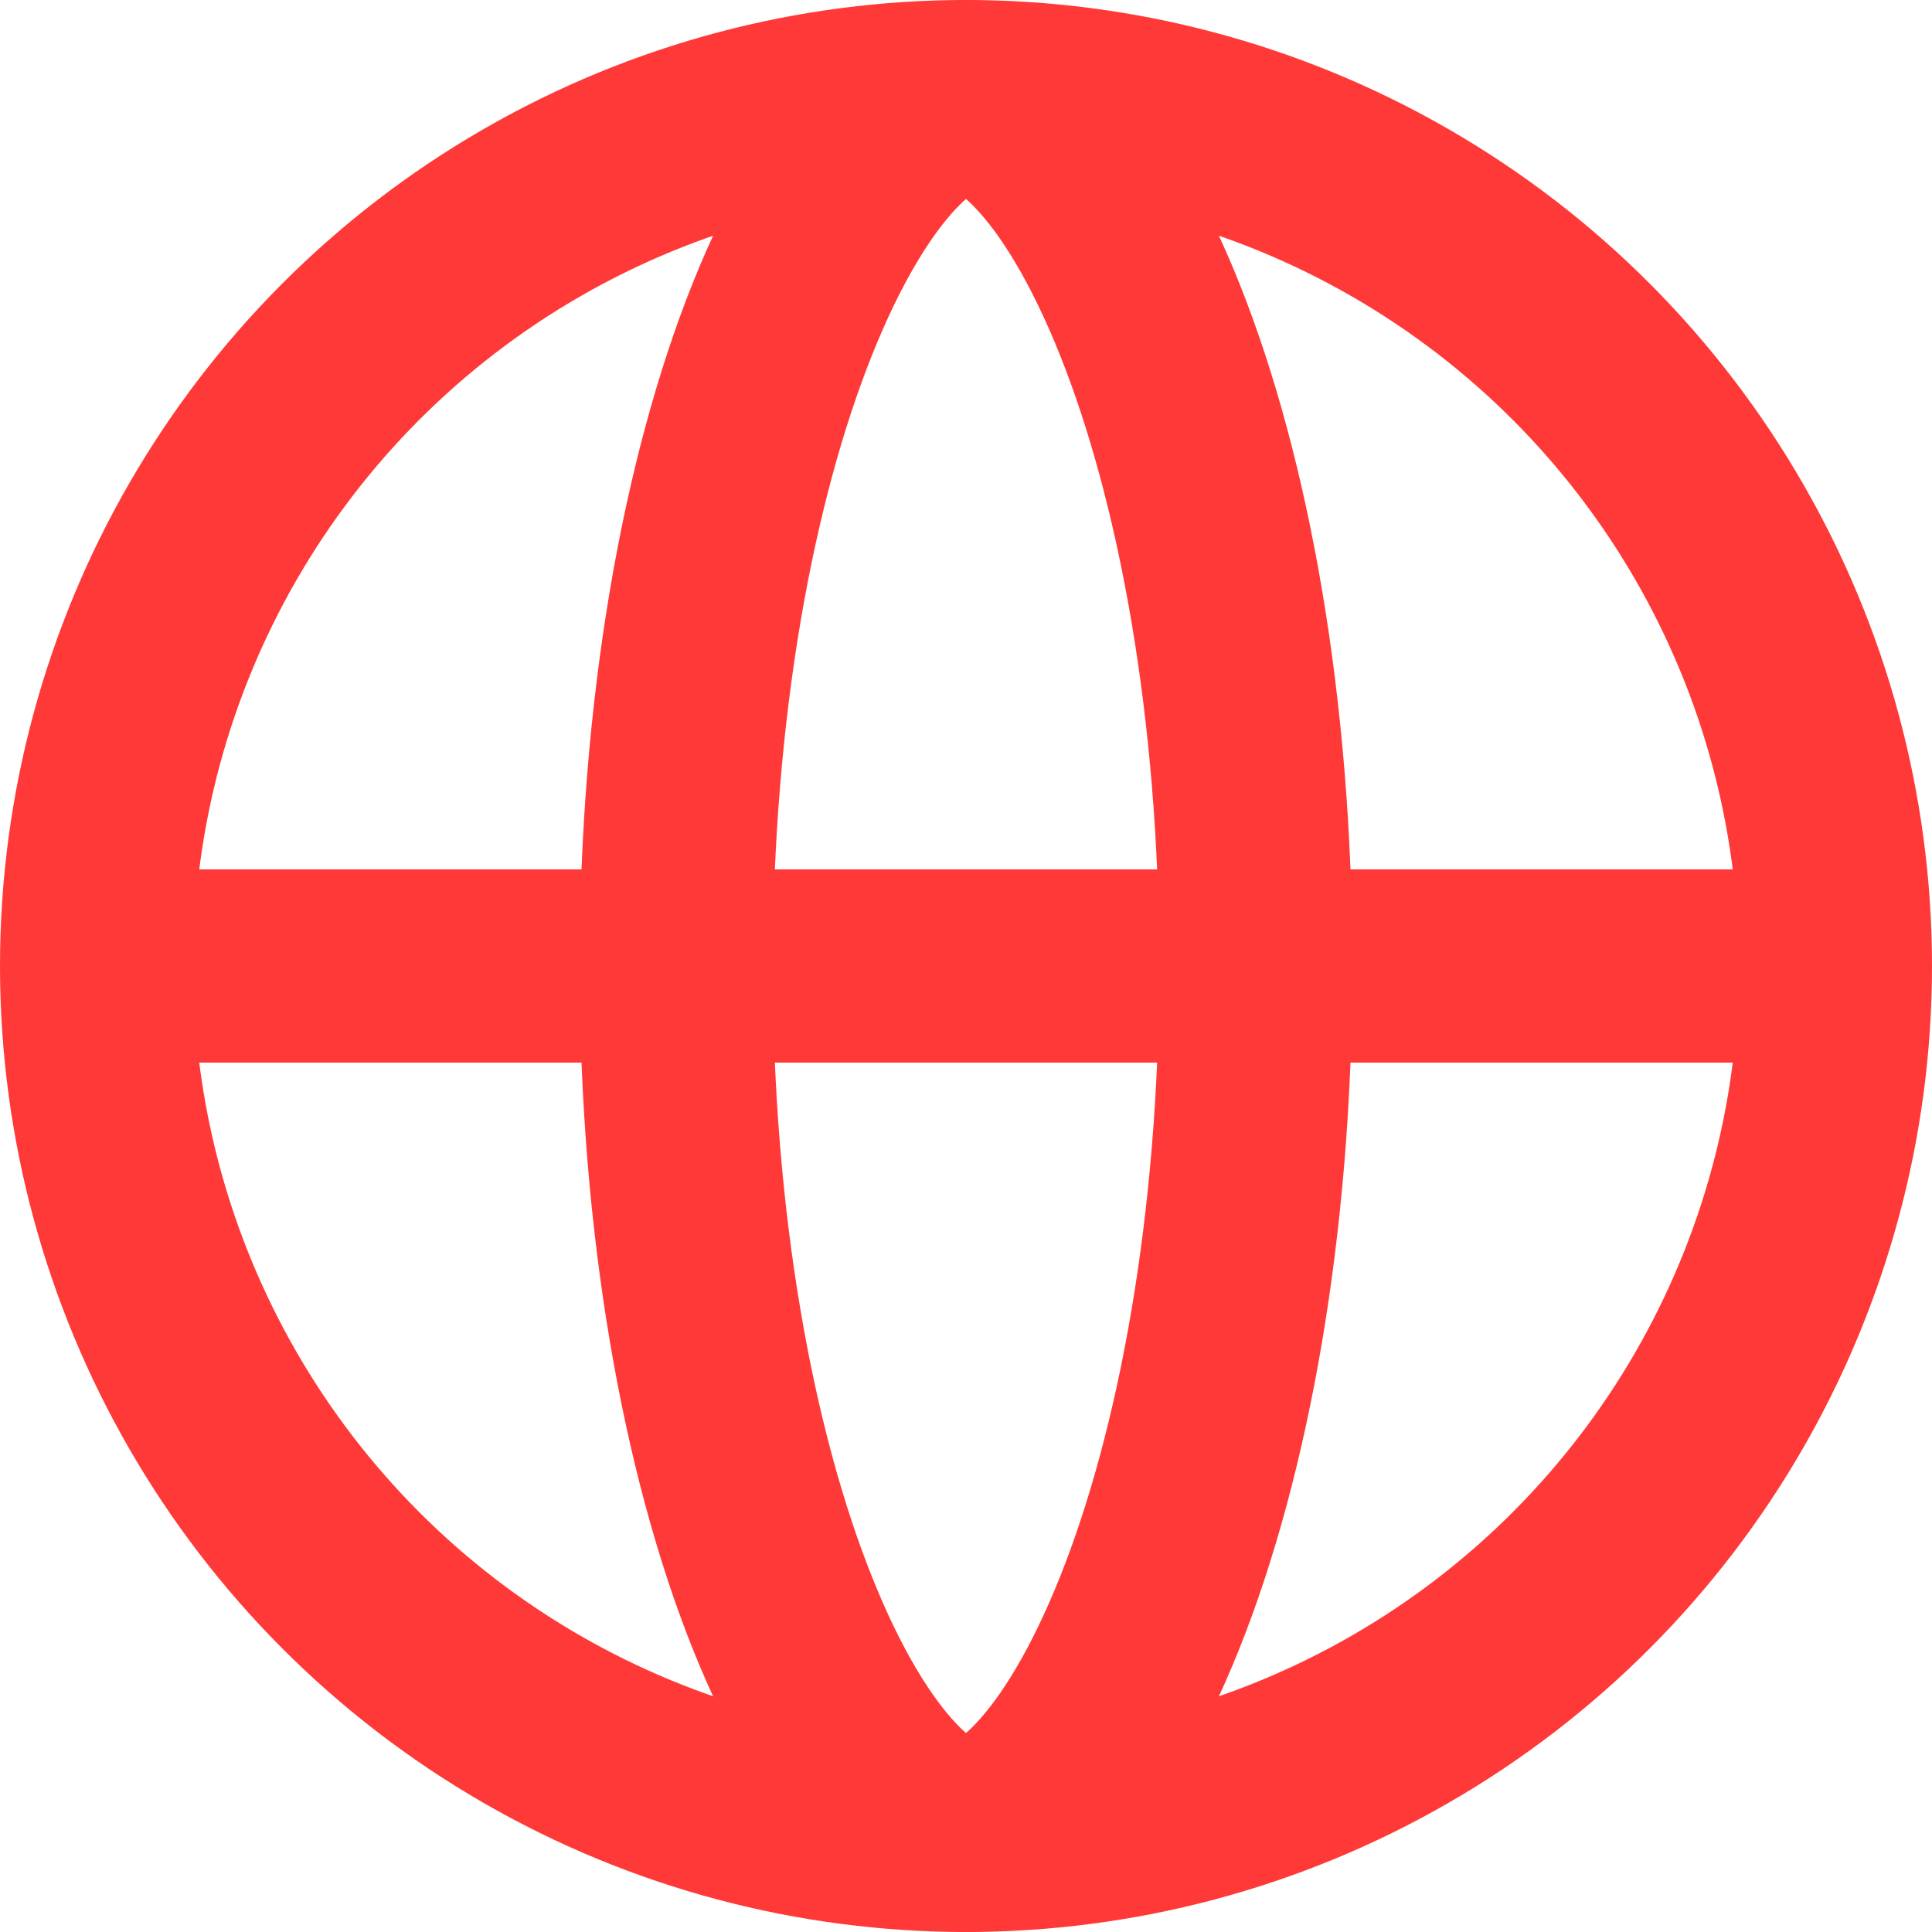
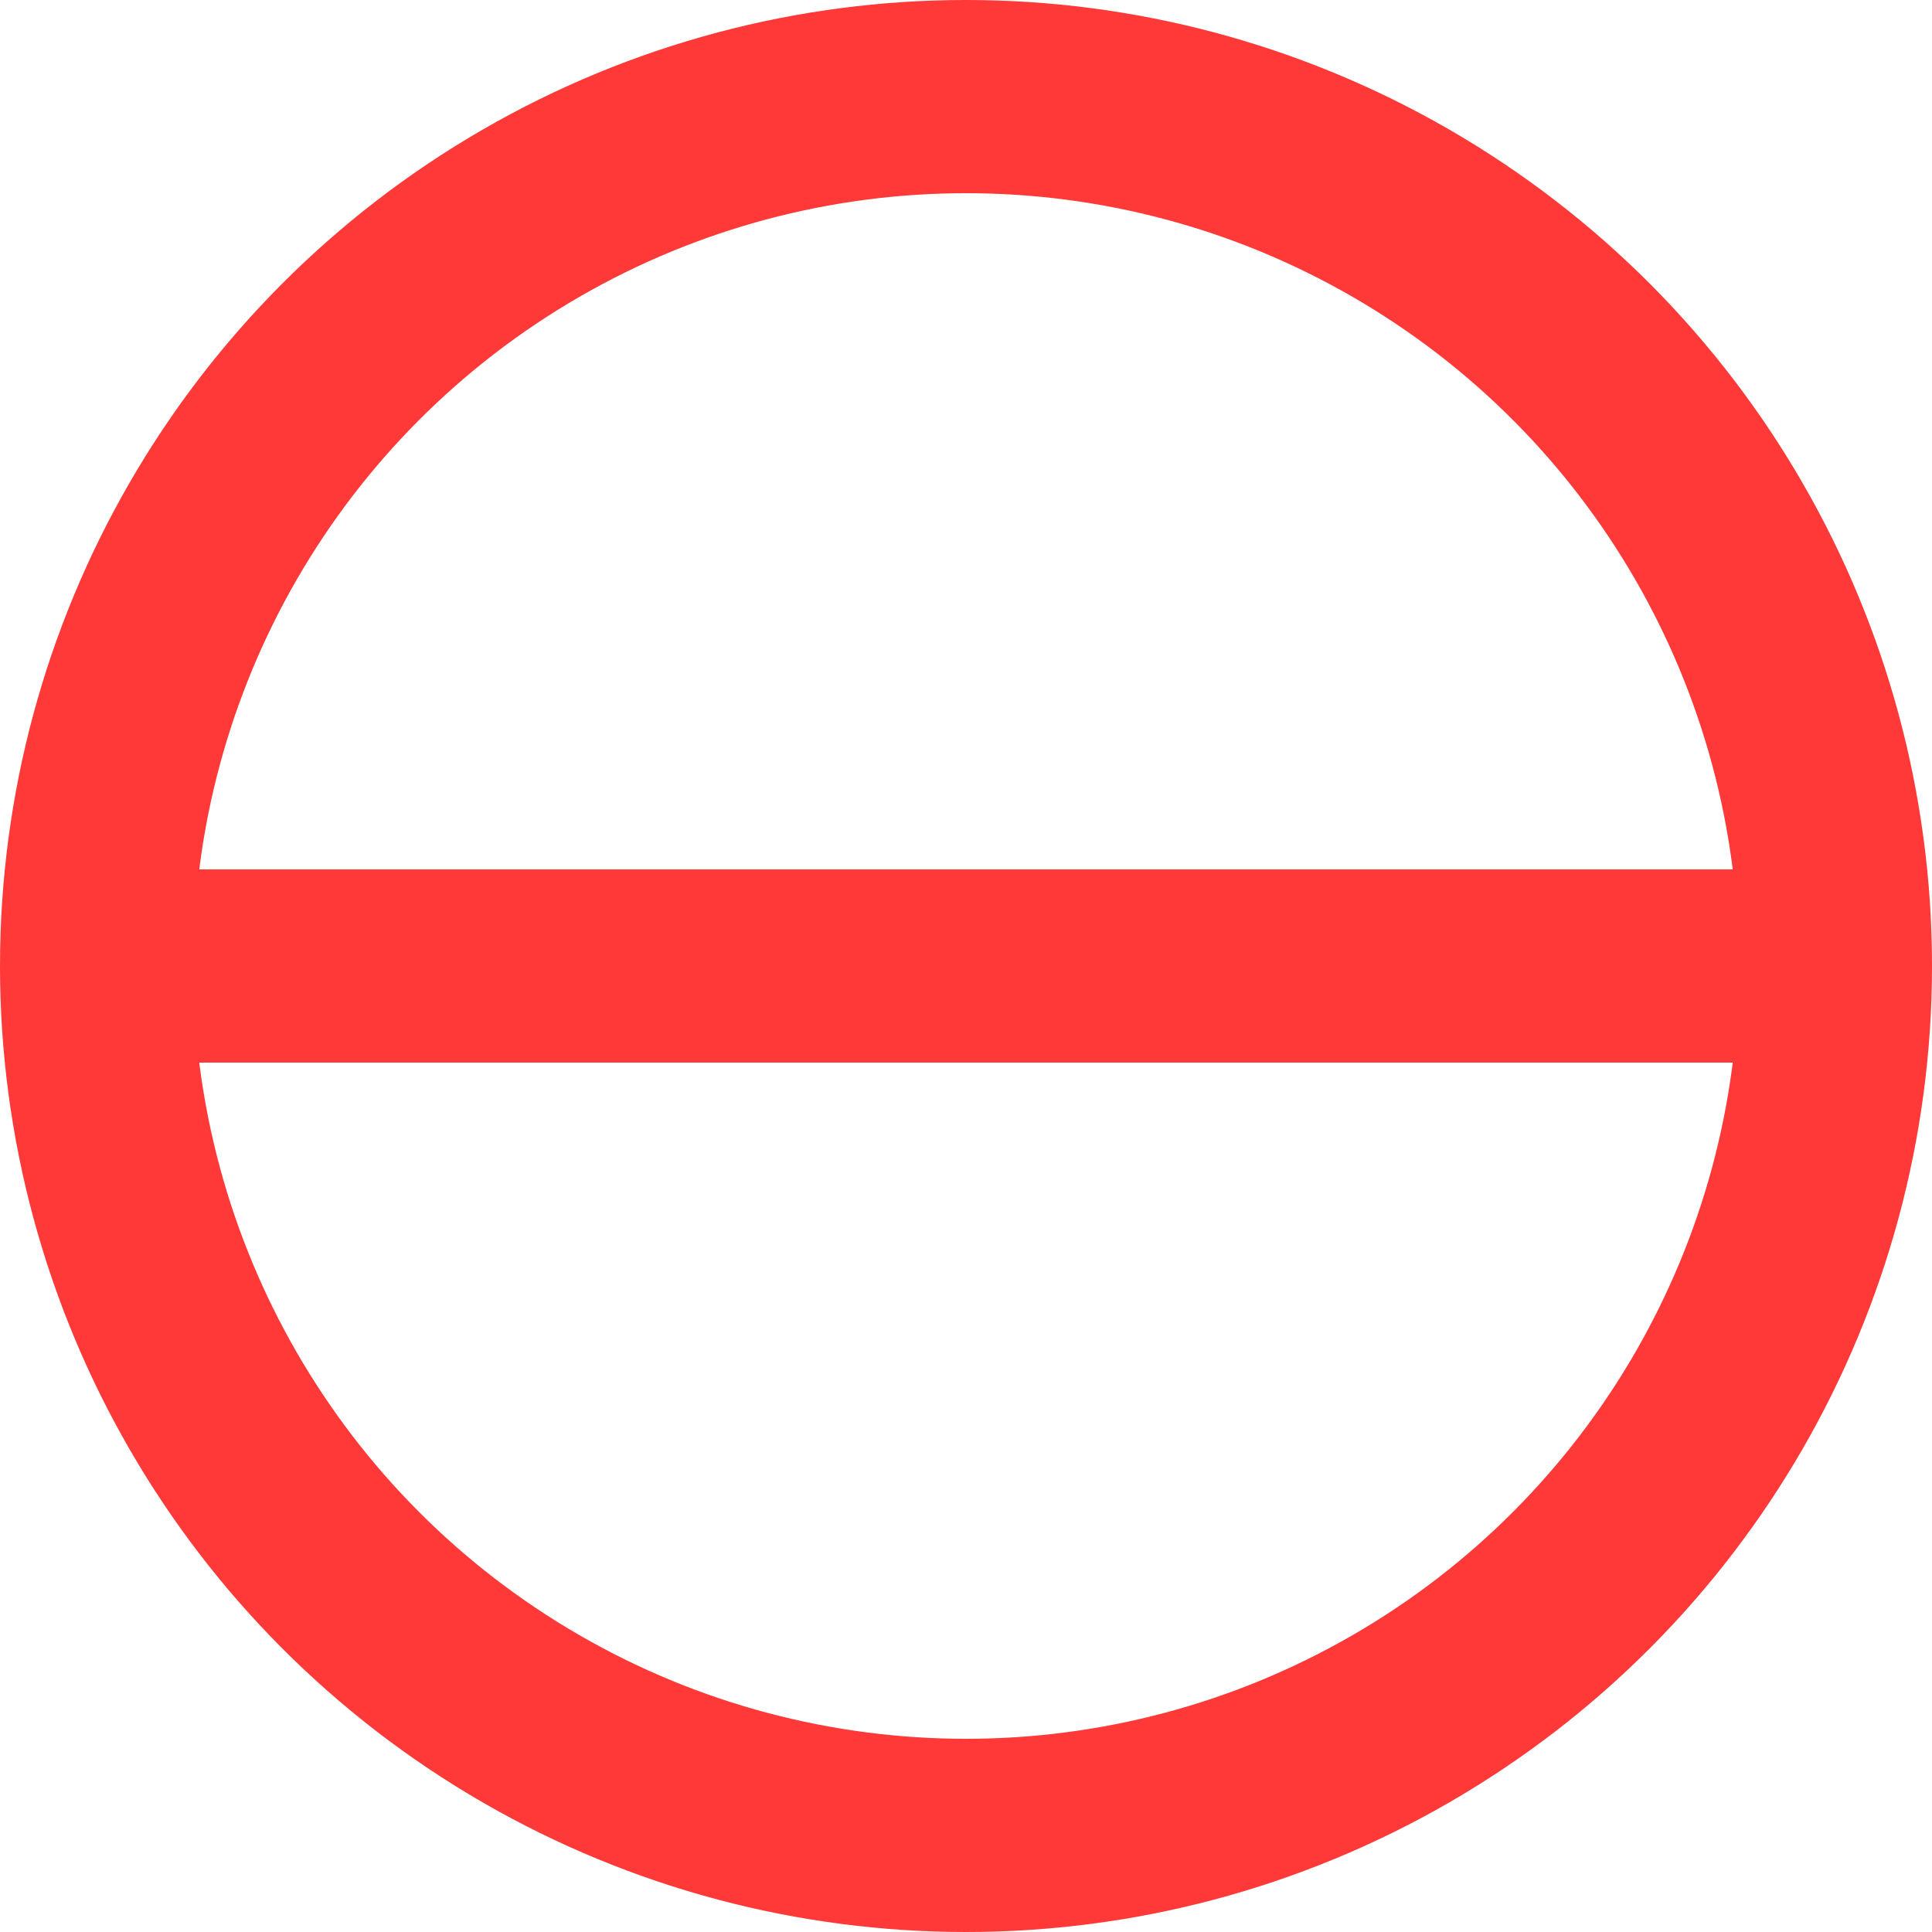
<svg xmlns="http://www.w3.org/2000/svg" width="20" height="20" viewBox="0 0 20 20" fill="none">
  <circle cx="10" cy="10" r="9" stroke="#FF3937" stroke-width="2" />
-   <path d="M10 1C10.189 1 10.47 1.091 10.83 1.473C11.193 1.856 11.566 2.466 11.9 3.301C12.566 4.965 13 7.334 13 10C13 12.666 12.566 15.035 11.9 16.699C11.566 17.534 11.193 18.144 10.83 18.527C10.47 18.909 10.189 19 10 19C9.811 19 9.531 18.909 9.17 18.527C8.807 18.144 8.434 17.534 8.1 16.699C7.434 15.035 7 12.666 7 10C7 7.334 7.434 4.965 8.1 3.301C8.434 2.466 8.807 1.856 9.17 1.473C9.531 1.091 9.811 1 10 1Z" stroke="#FF3937" stroke-width="2" />
  <line x1="1" y1="10" x2="19" y2="10" stroke="#FF3937" stroke-width="2" />
</svg>